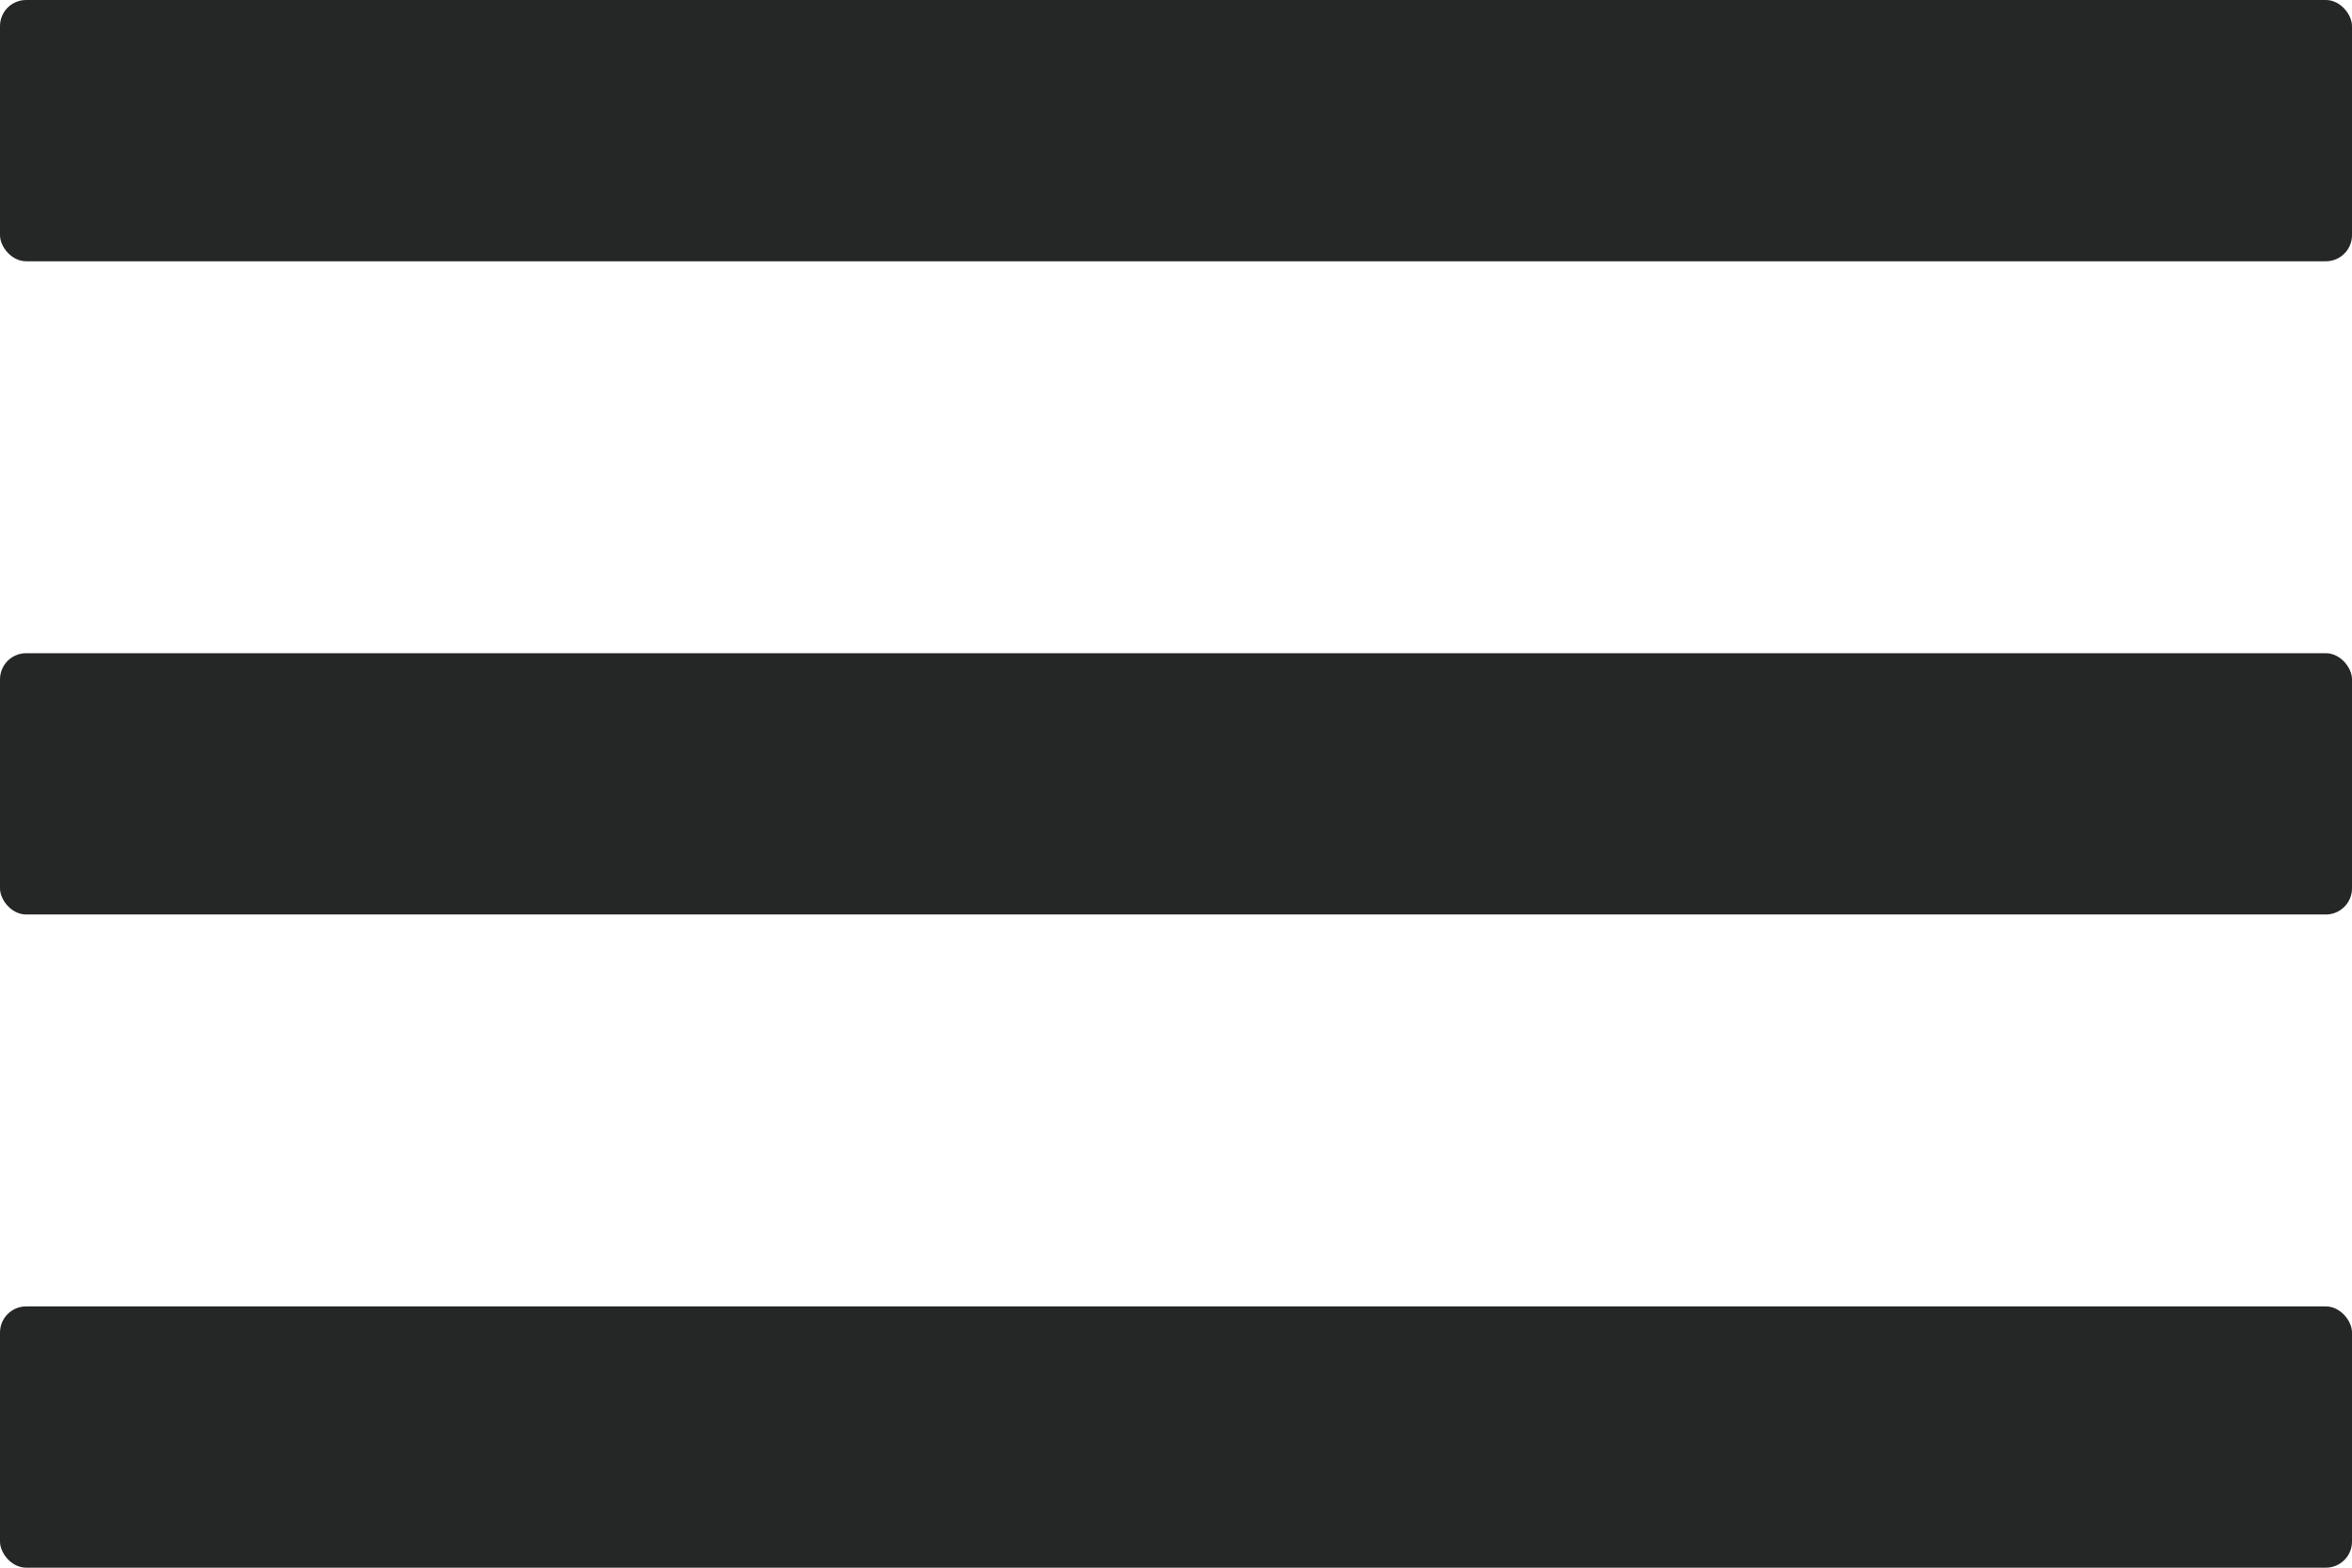
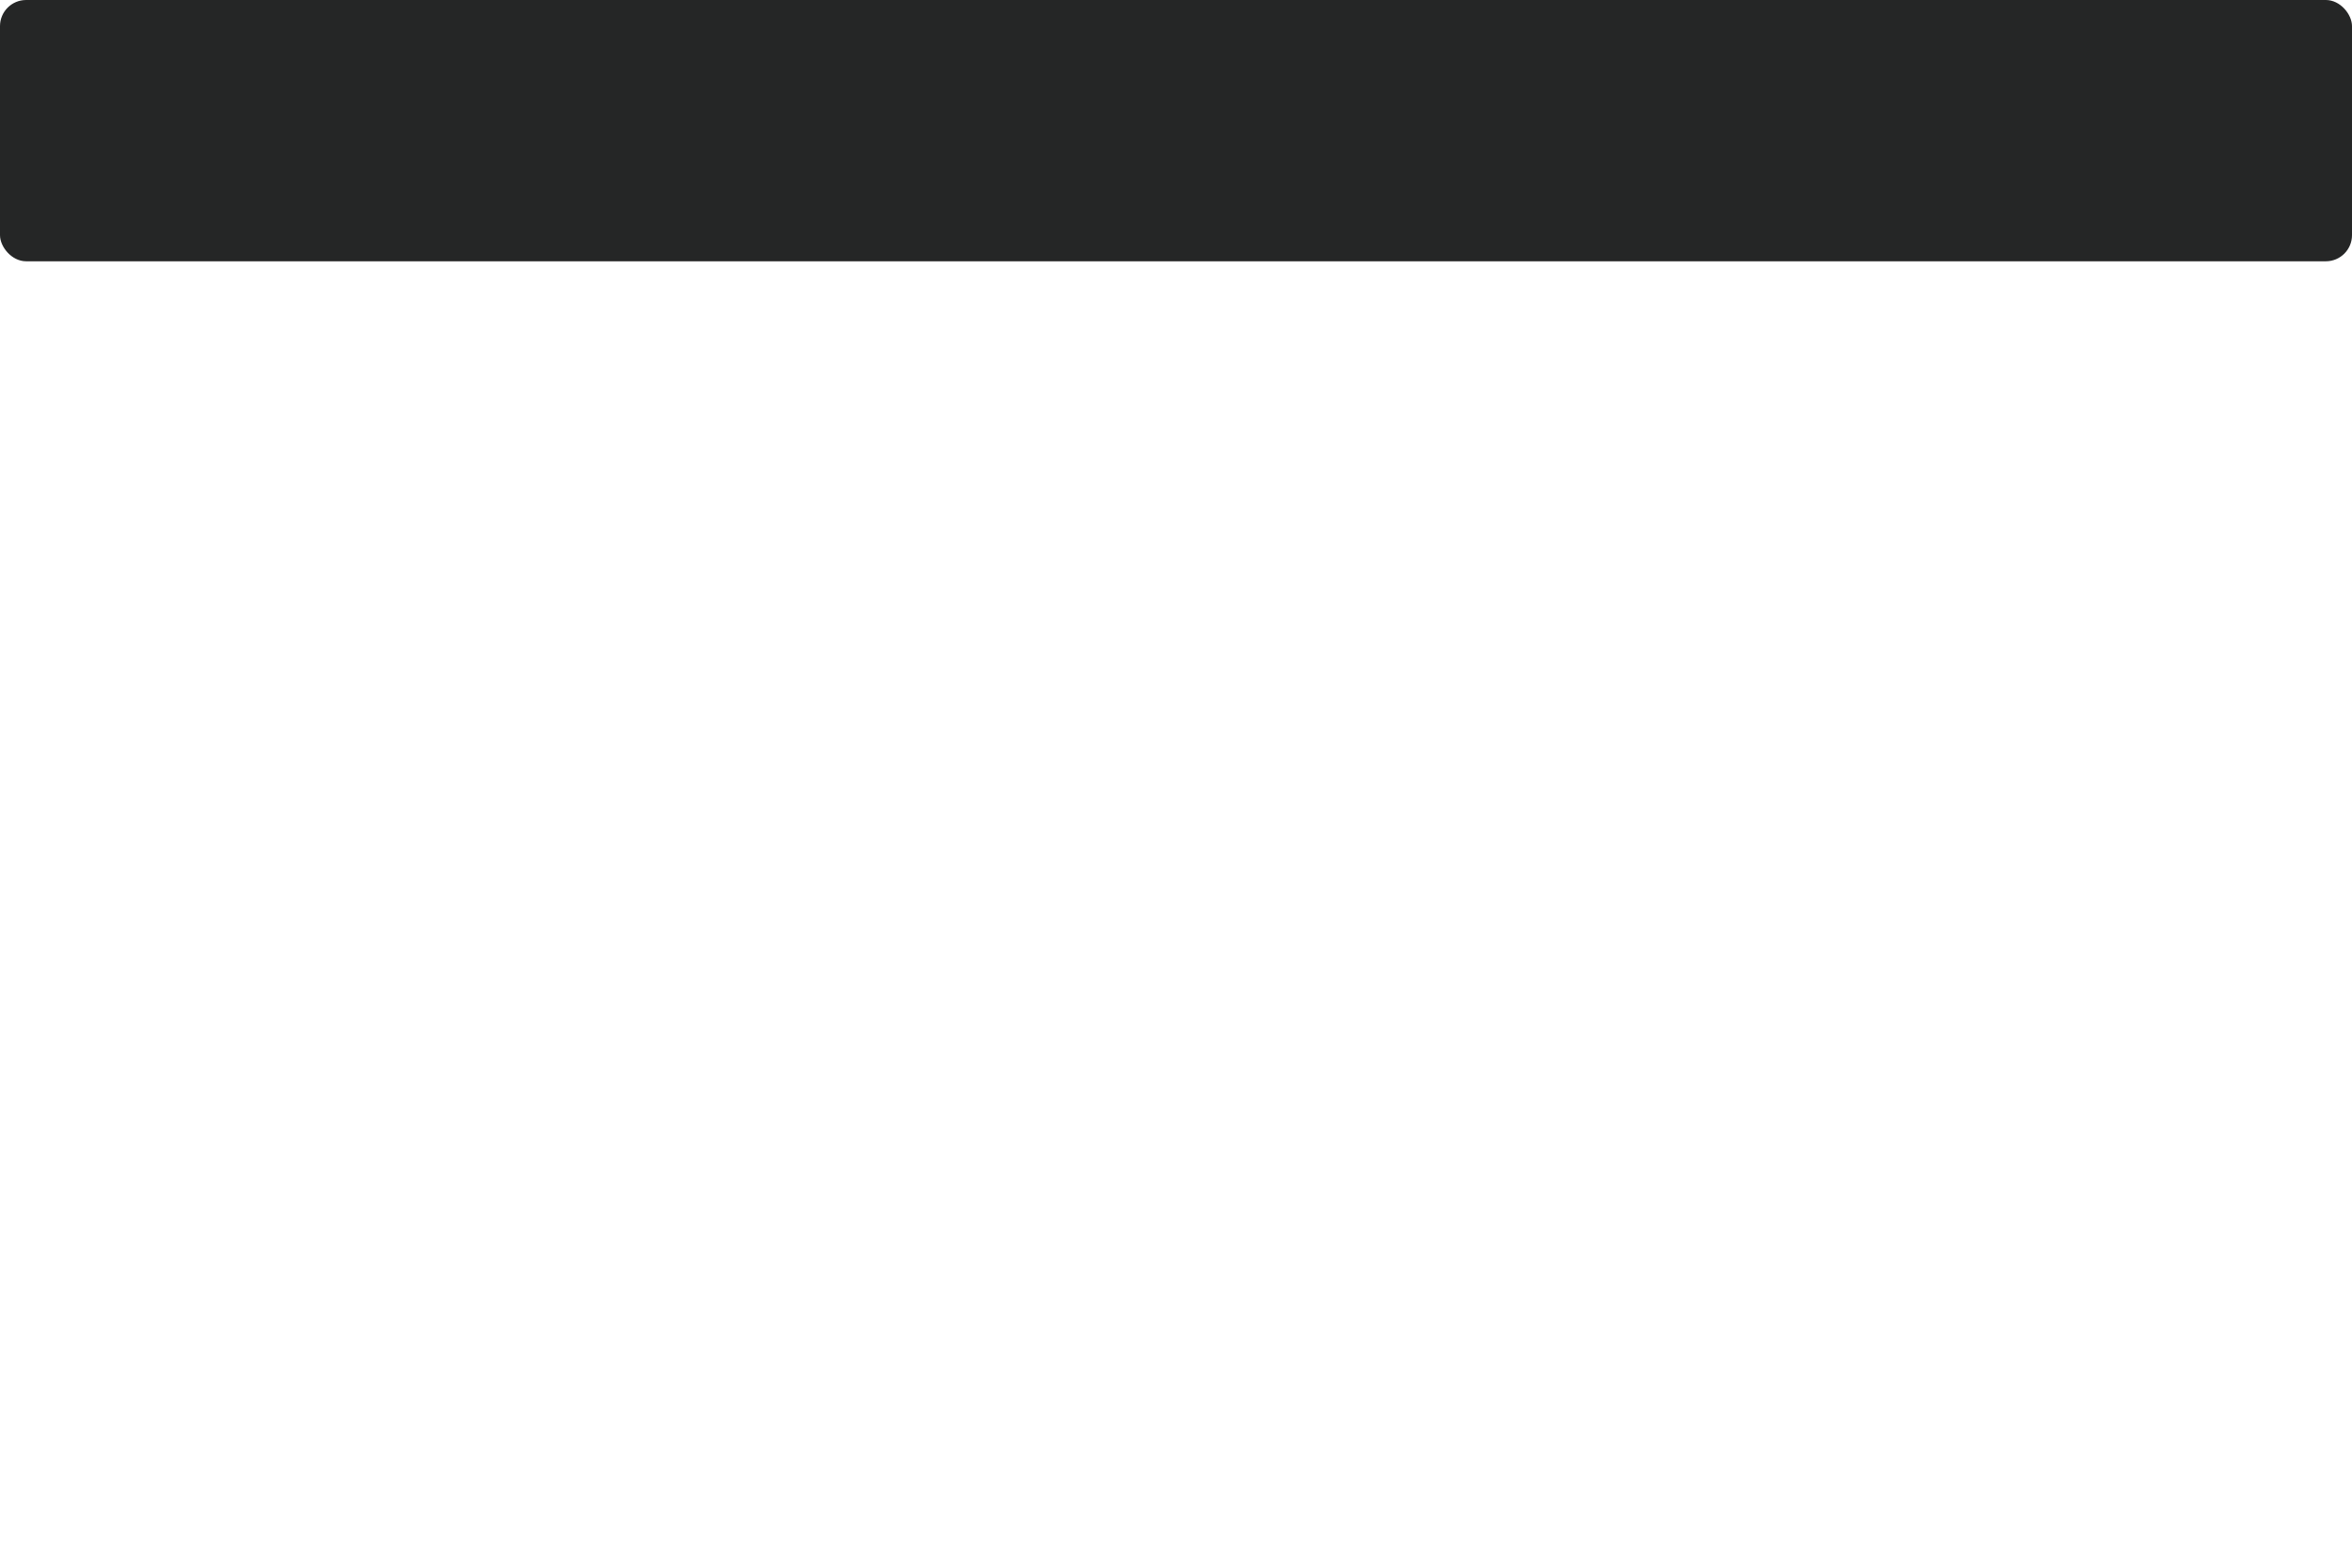
<svg xmlns="http://www.w3.org/2000/svg" width="18" height="12" viewBox="0 0 18 12">
  <g id="Groupe_9" data-name="Groupe 9" transform="translate(-324 -24)">
-     <rect id="Rectangle_11" data-name="Rectangle 11" width="18" height="2" rx="0.2" transform="translate(324 29)" fill="#252626" />
-     <rect id="Rectangle_11-2" data-name="Rectangle 11" width="18" height="2" rx="0.2" transform="translate(324 34)" fill="#252626" />
    <rect id="Rectangle_13" data-name="Rectangle 13" width="18" height="2" rx="0.2" transform="translate(324 24)" fill="#252626" />
  </g>
</svg>